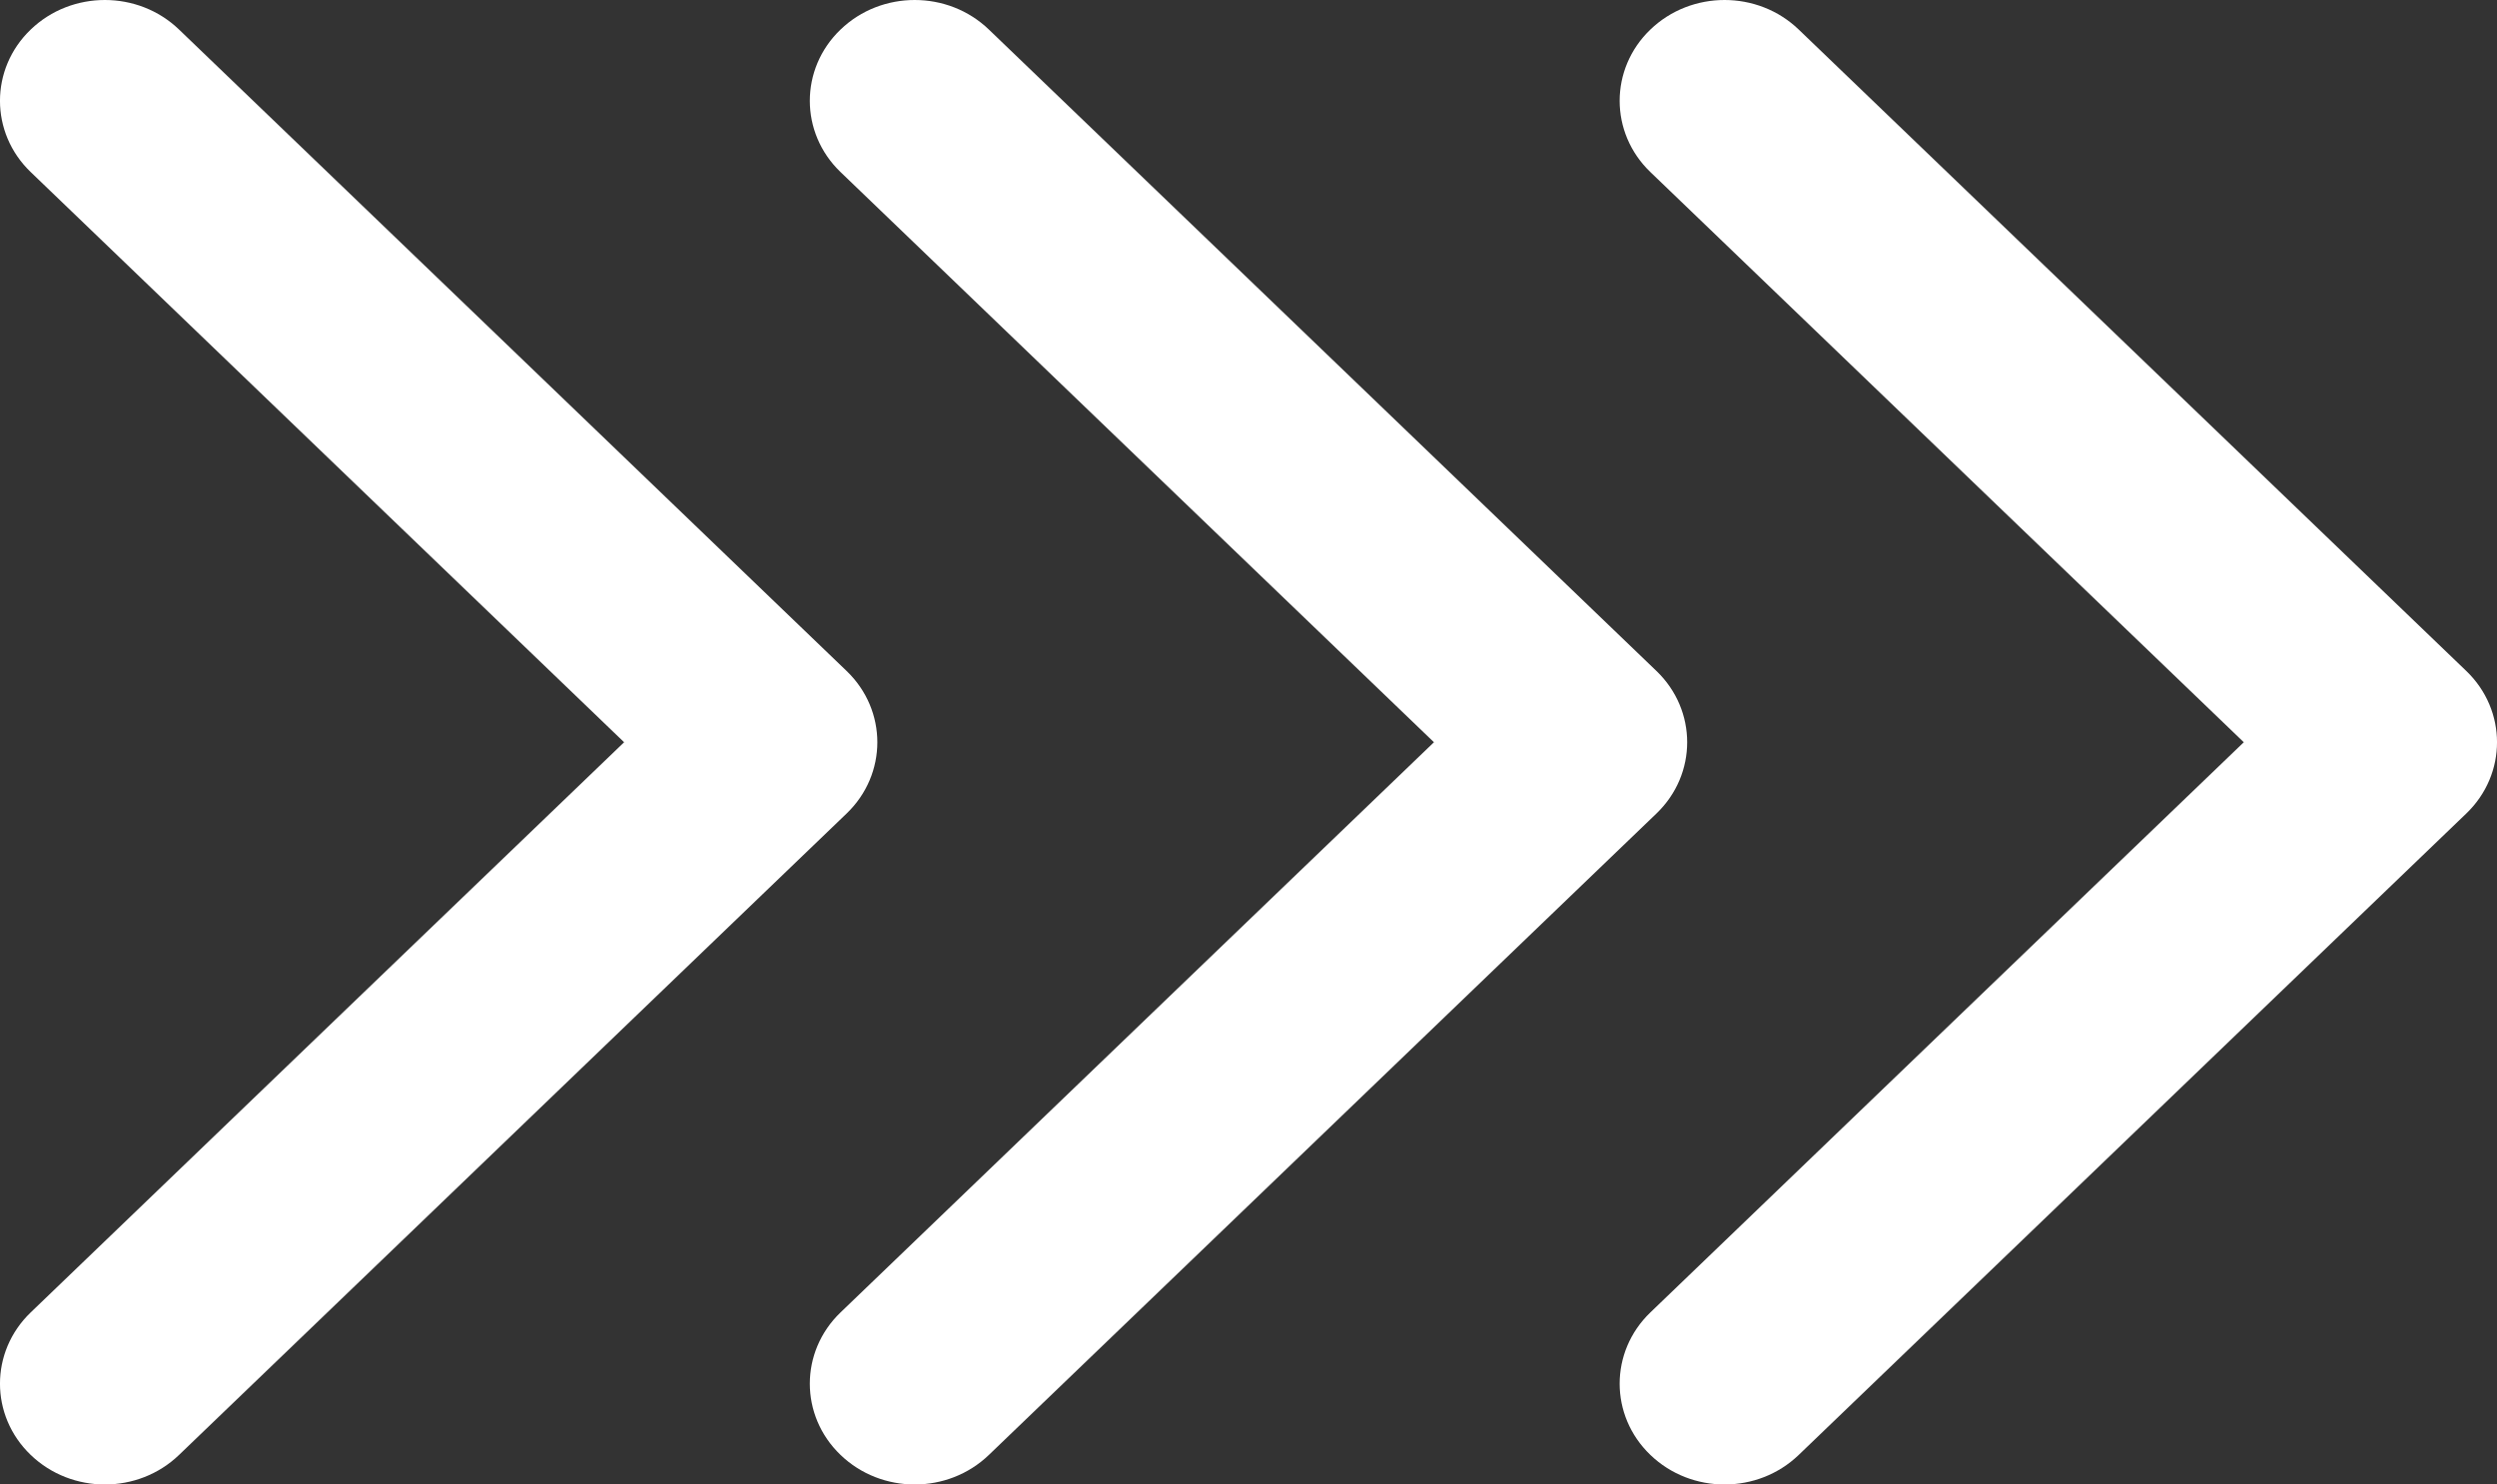
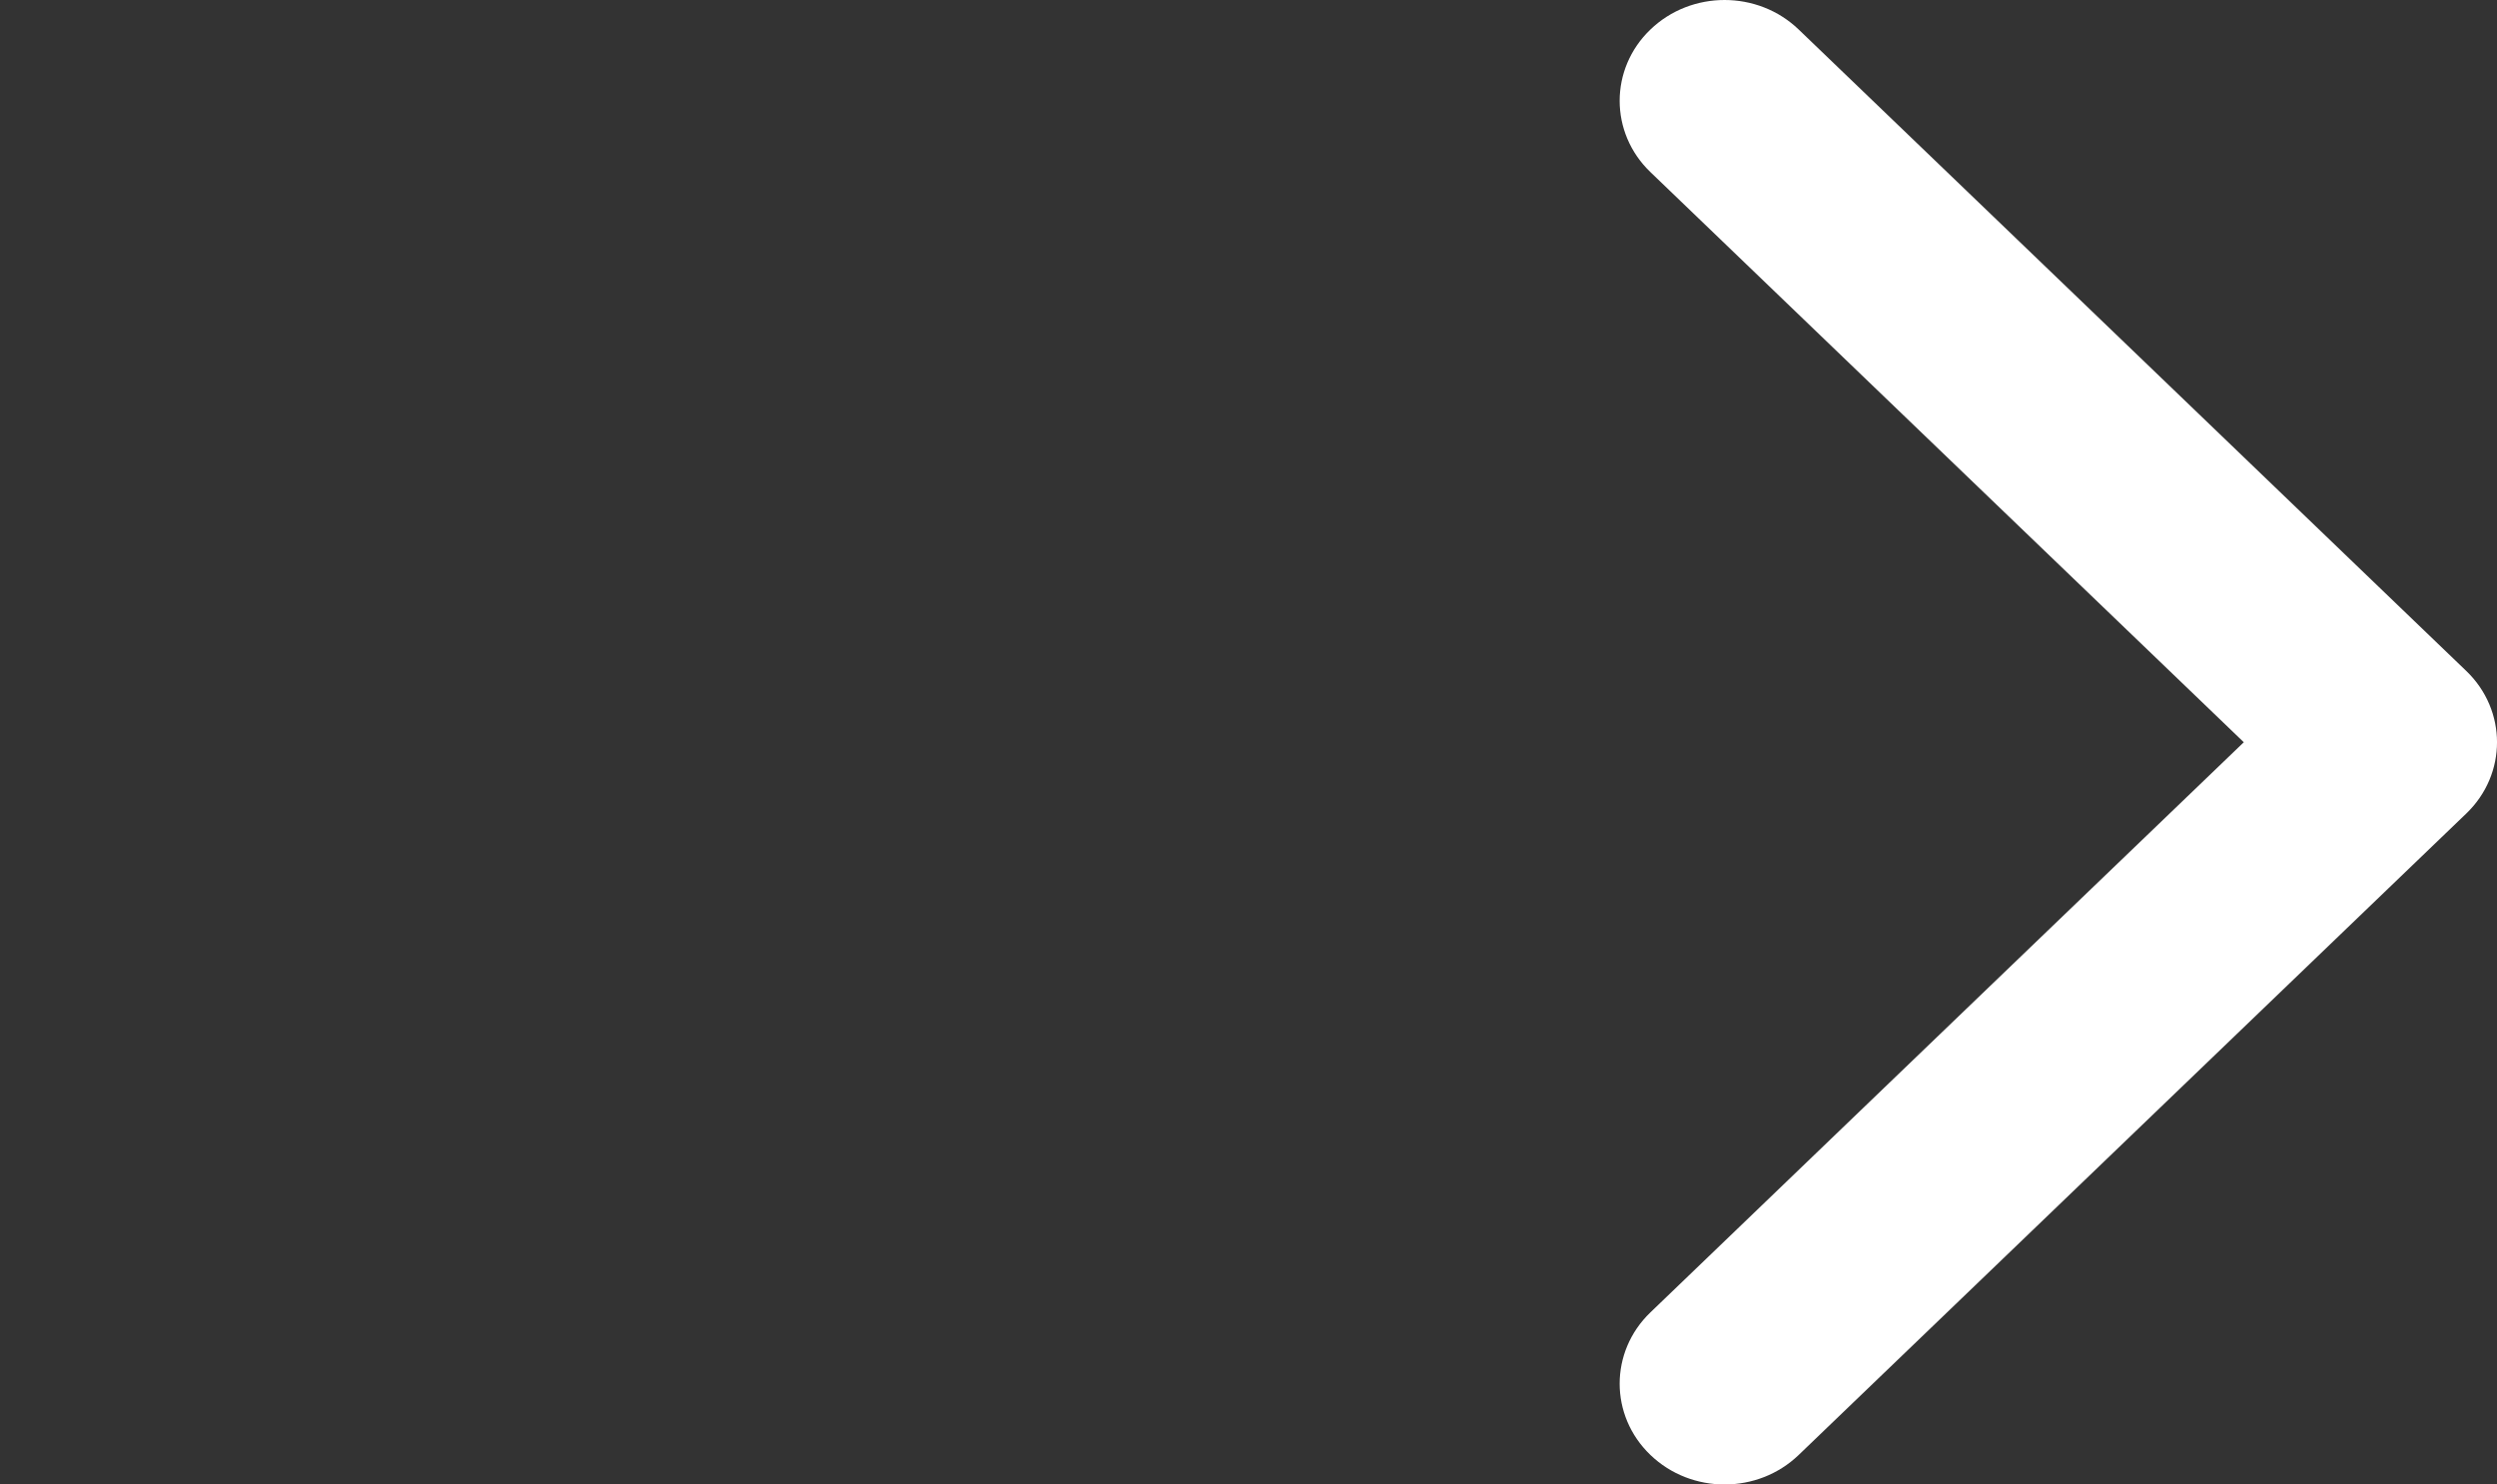
<svg xmlns="http://www.w3.org/2000/svg" width="37" height="22" viewBox="0 0 37 22" fill="none">
  <rect x="0" y="0" width="37" height="22" fill="#333333" stroke="none" />
  <path fill-rule="evenodd" clip-rule="evenodd" d="M26.653 0.438L36.545 9.944C37.152 10.527 37.152 11.473 36.545 12.056L26.653 21.562C26.046 22.146 25.062 22.146 24.455 21.562C23.848 20.979 23.848 20.033 24.455 19.45L33.248 11L24.455 2.55C23.848 1.967 23.848 1.021 24.455 0.438C25.062 -0.146 26.046 -0.146 26.653 0.438Z" fill="white" />
-   <path fill-rule="evenodd" clip-rule="evenodd" d="M14.653 0.438L24.545 9.944C25.152 10.527 25.152 11.473 24.545 12.056L14.653 21.562C14.046 22.146 13.062 22.146 12.455 21.562C11.848 20.979 11.848 20.033 12.455 19.45L21.248 11L12.455 2.55C11.848 1.967 11.848 1.021 12.455 0.438C13.062 -0.146 14.046 -0.146 14.653 0.438Z" fill="white" />
-   <path fill-rule="evenodd" clip-rule="evenodd" d="M2.653 0.438L12.545 9.944C13.152 10.527 13.152 11.473 12.545 12.056L2.653 21.562C2.046 22.146 1.062 22.146 0.455 21.562C-0.152 20.979 -0.152 20.033 0.455 19.45L9.248 11L0.455 2.55C-0.152 1.967 -0.152 1.021 0.455 0.438C1.062 -0.146 2.046 -0.146 2.653 0.438Z" fill="white" />
</svg>